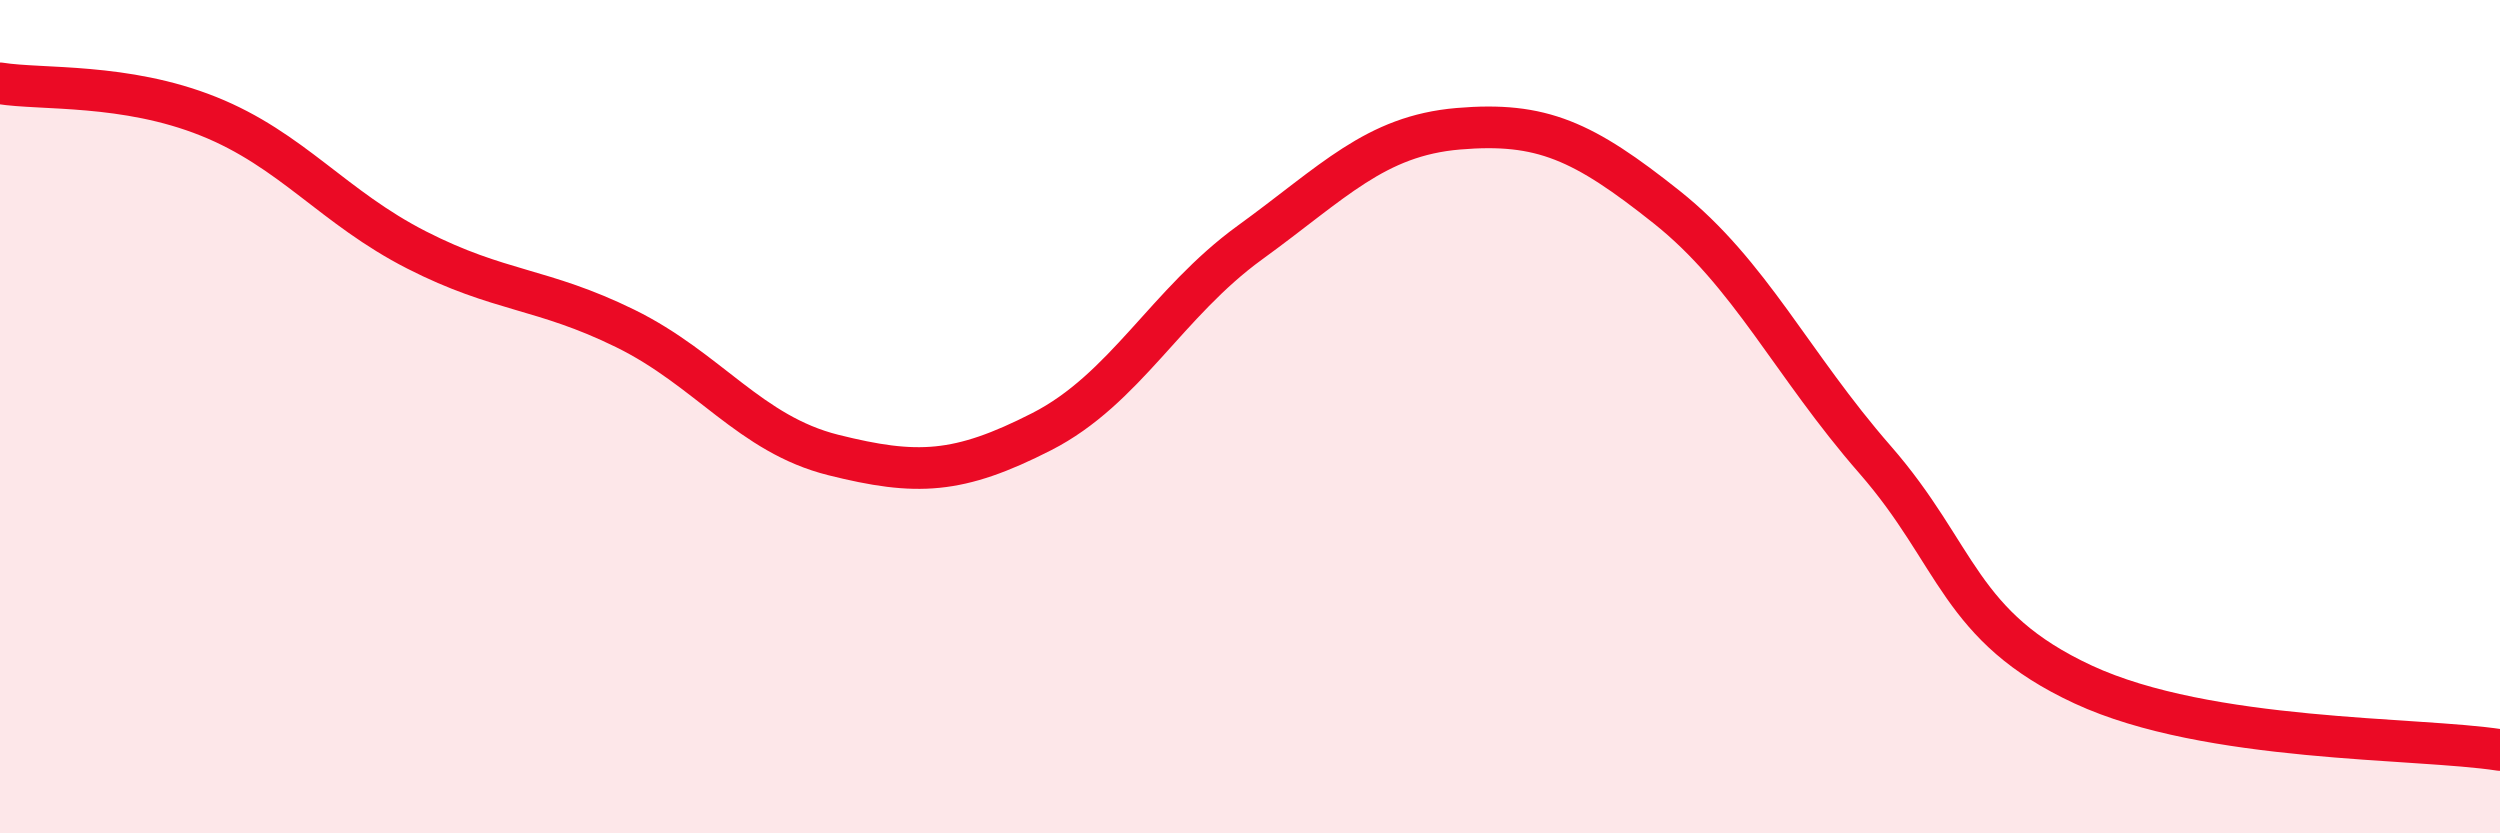
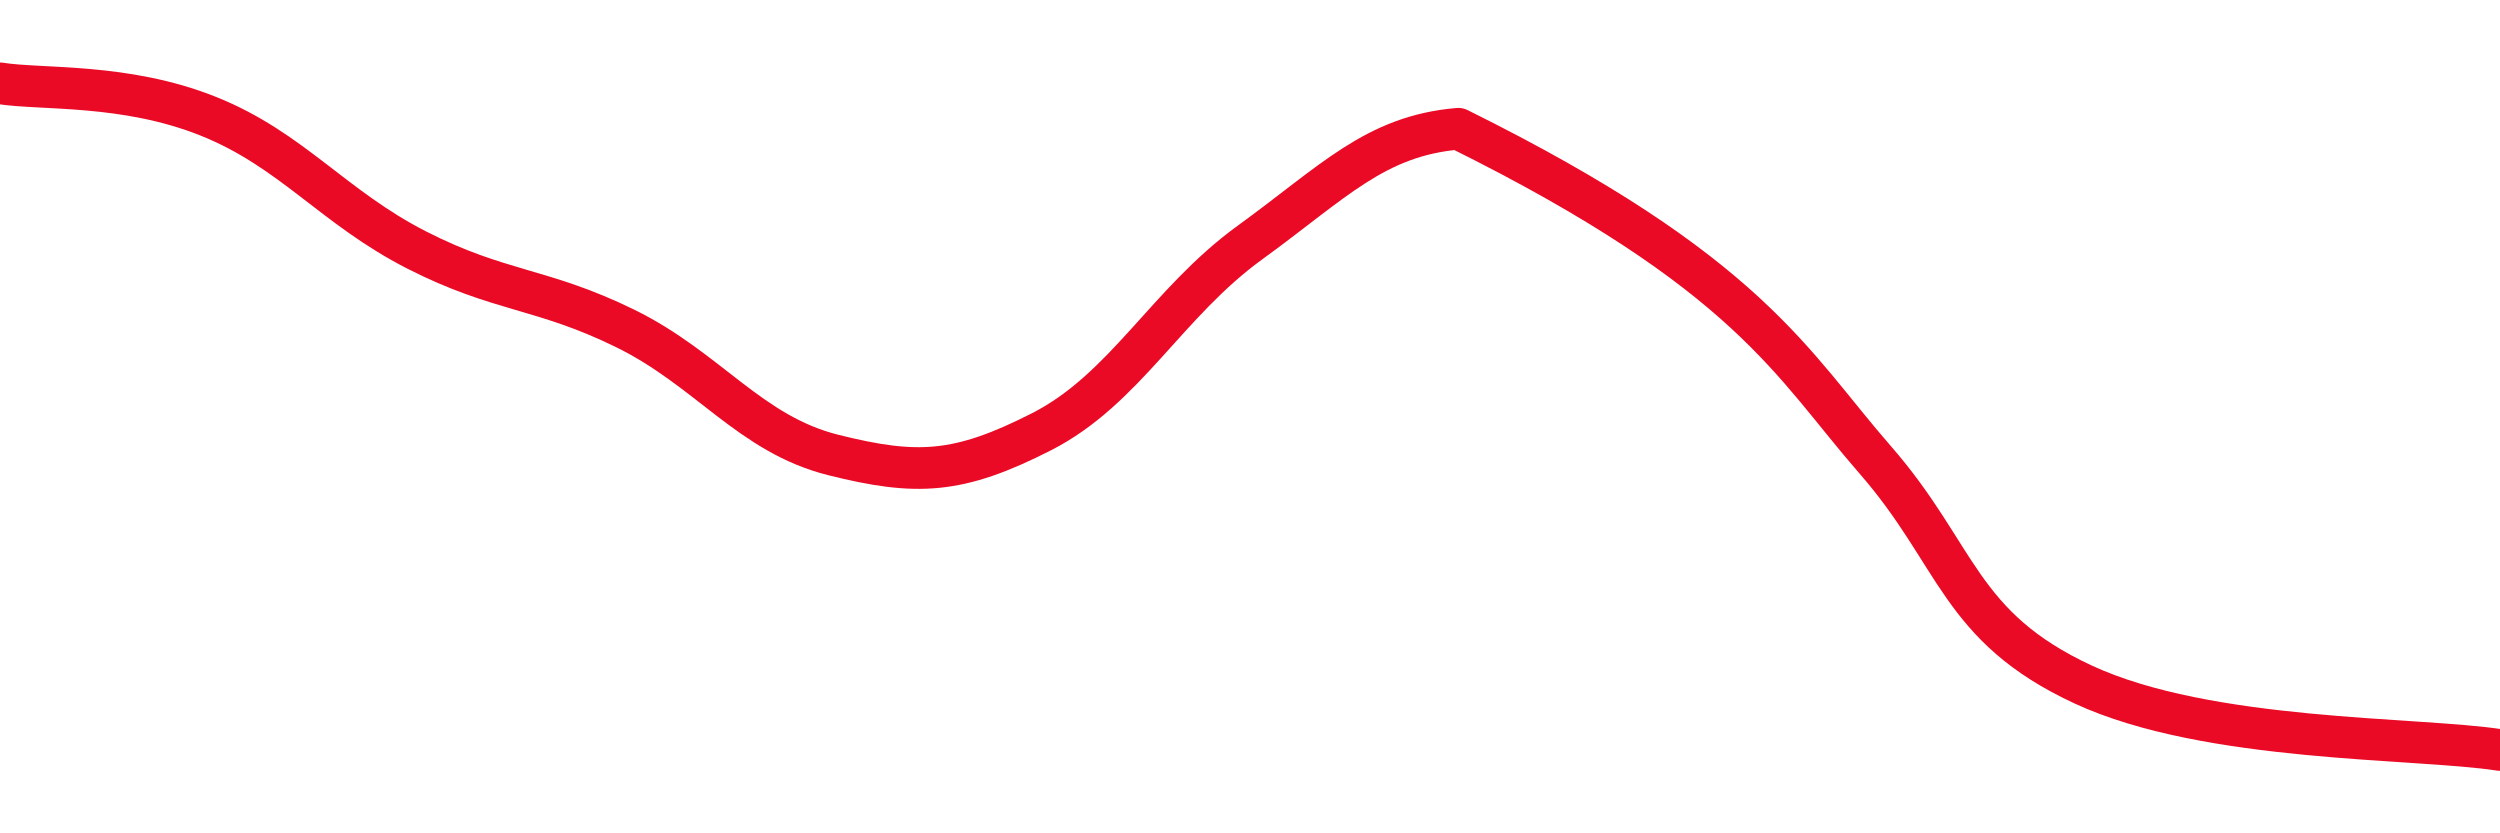
<svg xmlns="http://www.w3.org/2000/svg" width="60" height="20" viewBox="0 0 60 20">
-   <path d="M 0,2 C 1,2.16 3,1.99 5,2.79 C 7,3.59 8,4.98 10,6 C 12,7.02 13,6.9 15,7.88 C 17,8.86 18,10.42 20,10.92 C 22,11.42 23,11.38 25,10.36 C 27,9.34 28,7.27 30,5.82 C 32,4.37 33,3.26 35,3.09 C 37,2.92 38,3.38 40,4.97 C 42,6.56 43,8.74 45,11.03 C 47,13.32 47,15.04 50,16.43 C 53,17.82 58,17.69 60,18L60 20L0 20Z" fill="#EB0A25" opacity="0.1" stroke-linecap="round" stroke-linejoin="round" />
-   <path d="M 0,2 C 1,2.16 3,1.99 5,2.79 C 7,3.59 8,4.98 10,6 C 12,7.02 13,6.9 15,7.88 C 17,8.86 18,10.42 20,10.92 C 22,11.42 23,11.38 25,10.36 C 27,9.34 28,7.27 30,5.82 C 32,4.37 33,3.26 35,3.09 C 37,2.92 38,3.38 40,4.97 C 42,6.56 43,8.74 45,11.03 C 47,13.32 47,15.04 50,16.43 C 53,17.82 58,17.69 60,18" stroke="#EB0A25" stroke-width="1" fill="none" stroke-linecap="round" stroke-linejoin="round" />
+   <path d="M 0,2 C 1,2.16 3,1.99 5,2.79 C 7,3.59 8,4.98 10,6 C 12,7.02 13,6.9 15,7.88 C 17,8.86 18,10.42 20,10.92 C 22,11.42 23,11.38 25,10.36 C 27,9.34 28,7.27 30,5.82 C 32,4.37 33,3.26 35,3.09 C 42,6.56 43,8.74 45,11.03 C 47,13.32 47,15.04 50,16.43 C 53,17.82 58,17.69 60,18" stroke="#EB0A25" stroke-width="1" fill="none" stroke-linecap="round" stroke-linejoin="round" />
</svg>